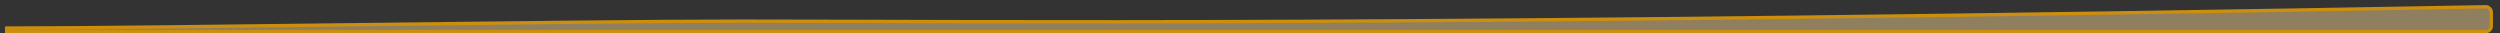
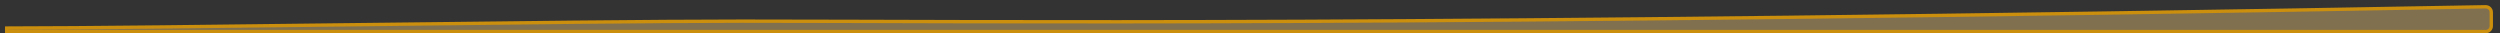
<svg xmlns="http://www.w3.org/2000/svg" fill="none" height="100%" overflow="visible" preserveAspectRatio="none" style="display: block;" viewBox="0 0 299 4" width="100%">
  <rect x="0" y="0" width="299" height="4" fill="#333333" stroke="none" />
  <g id="Vector 391" opacity="0.75">
-     <path d="M297.275 0.809C297.64 0.802 297.957 1.095 297.957 1.47V3.114C297.957 3.479 297.661 3.775 297.296 3.775H0.8V3.354H1C9.915 3.354 26.588 3.148 43.665 2.942C60.74 2.737 78.22 2.53 88.743 2.53C119.381 2.53 166.739 3.162 297.275 0.809Z" fill="white" fill-opacity="0.2" />
    <path d="M297.275 0.809C297.64 0.802 297.957 1.095 297.957 1.47V3.114C297.957 3.479 297.661 3.775 297.296 3.775H0.8V3.354H1C9.915 3.354 26.588 3.148 43.665 2.942C60.74 2.737 78.22 2.53 88.743 2.53C119.381 2.53 166.739 3.162 297.275 0.809Z" fill="#FFD680" fill-opacity="0.5" />
    <path d="M297.275 0.809C297.64 0.802 297.957 1.095 297.957 1.47V3.114C297.957 3.479 297.661 3.775 297.296 3.775H0.8V3.354H1C9.915 3.354 26.588 3.148 43.665 2.942C60.74 2.737 78.22 2.53 88.743 2.53C119.381 2.53 166.739 3.162 297.275 0.809Z" stroke="#FFAD00" stroke-width="0.401" />
  </g>
</svg>